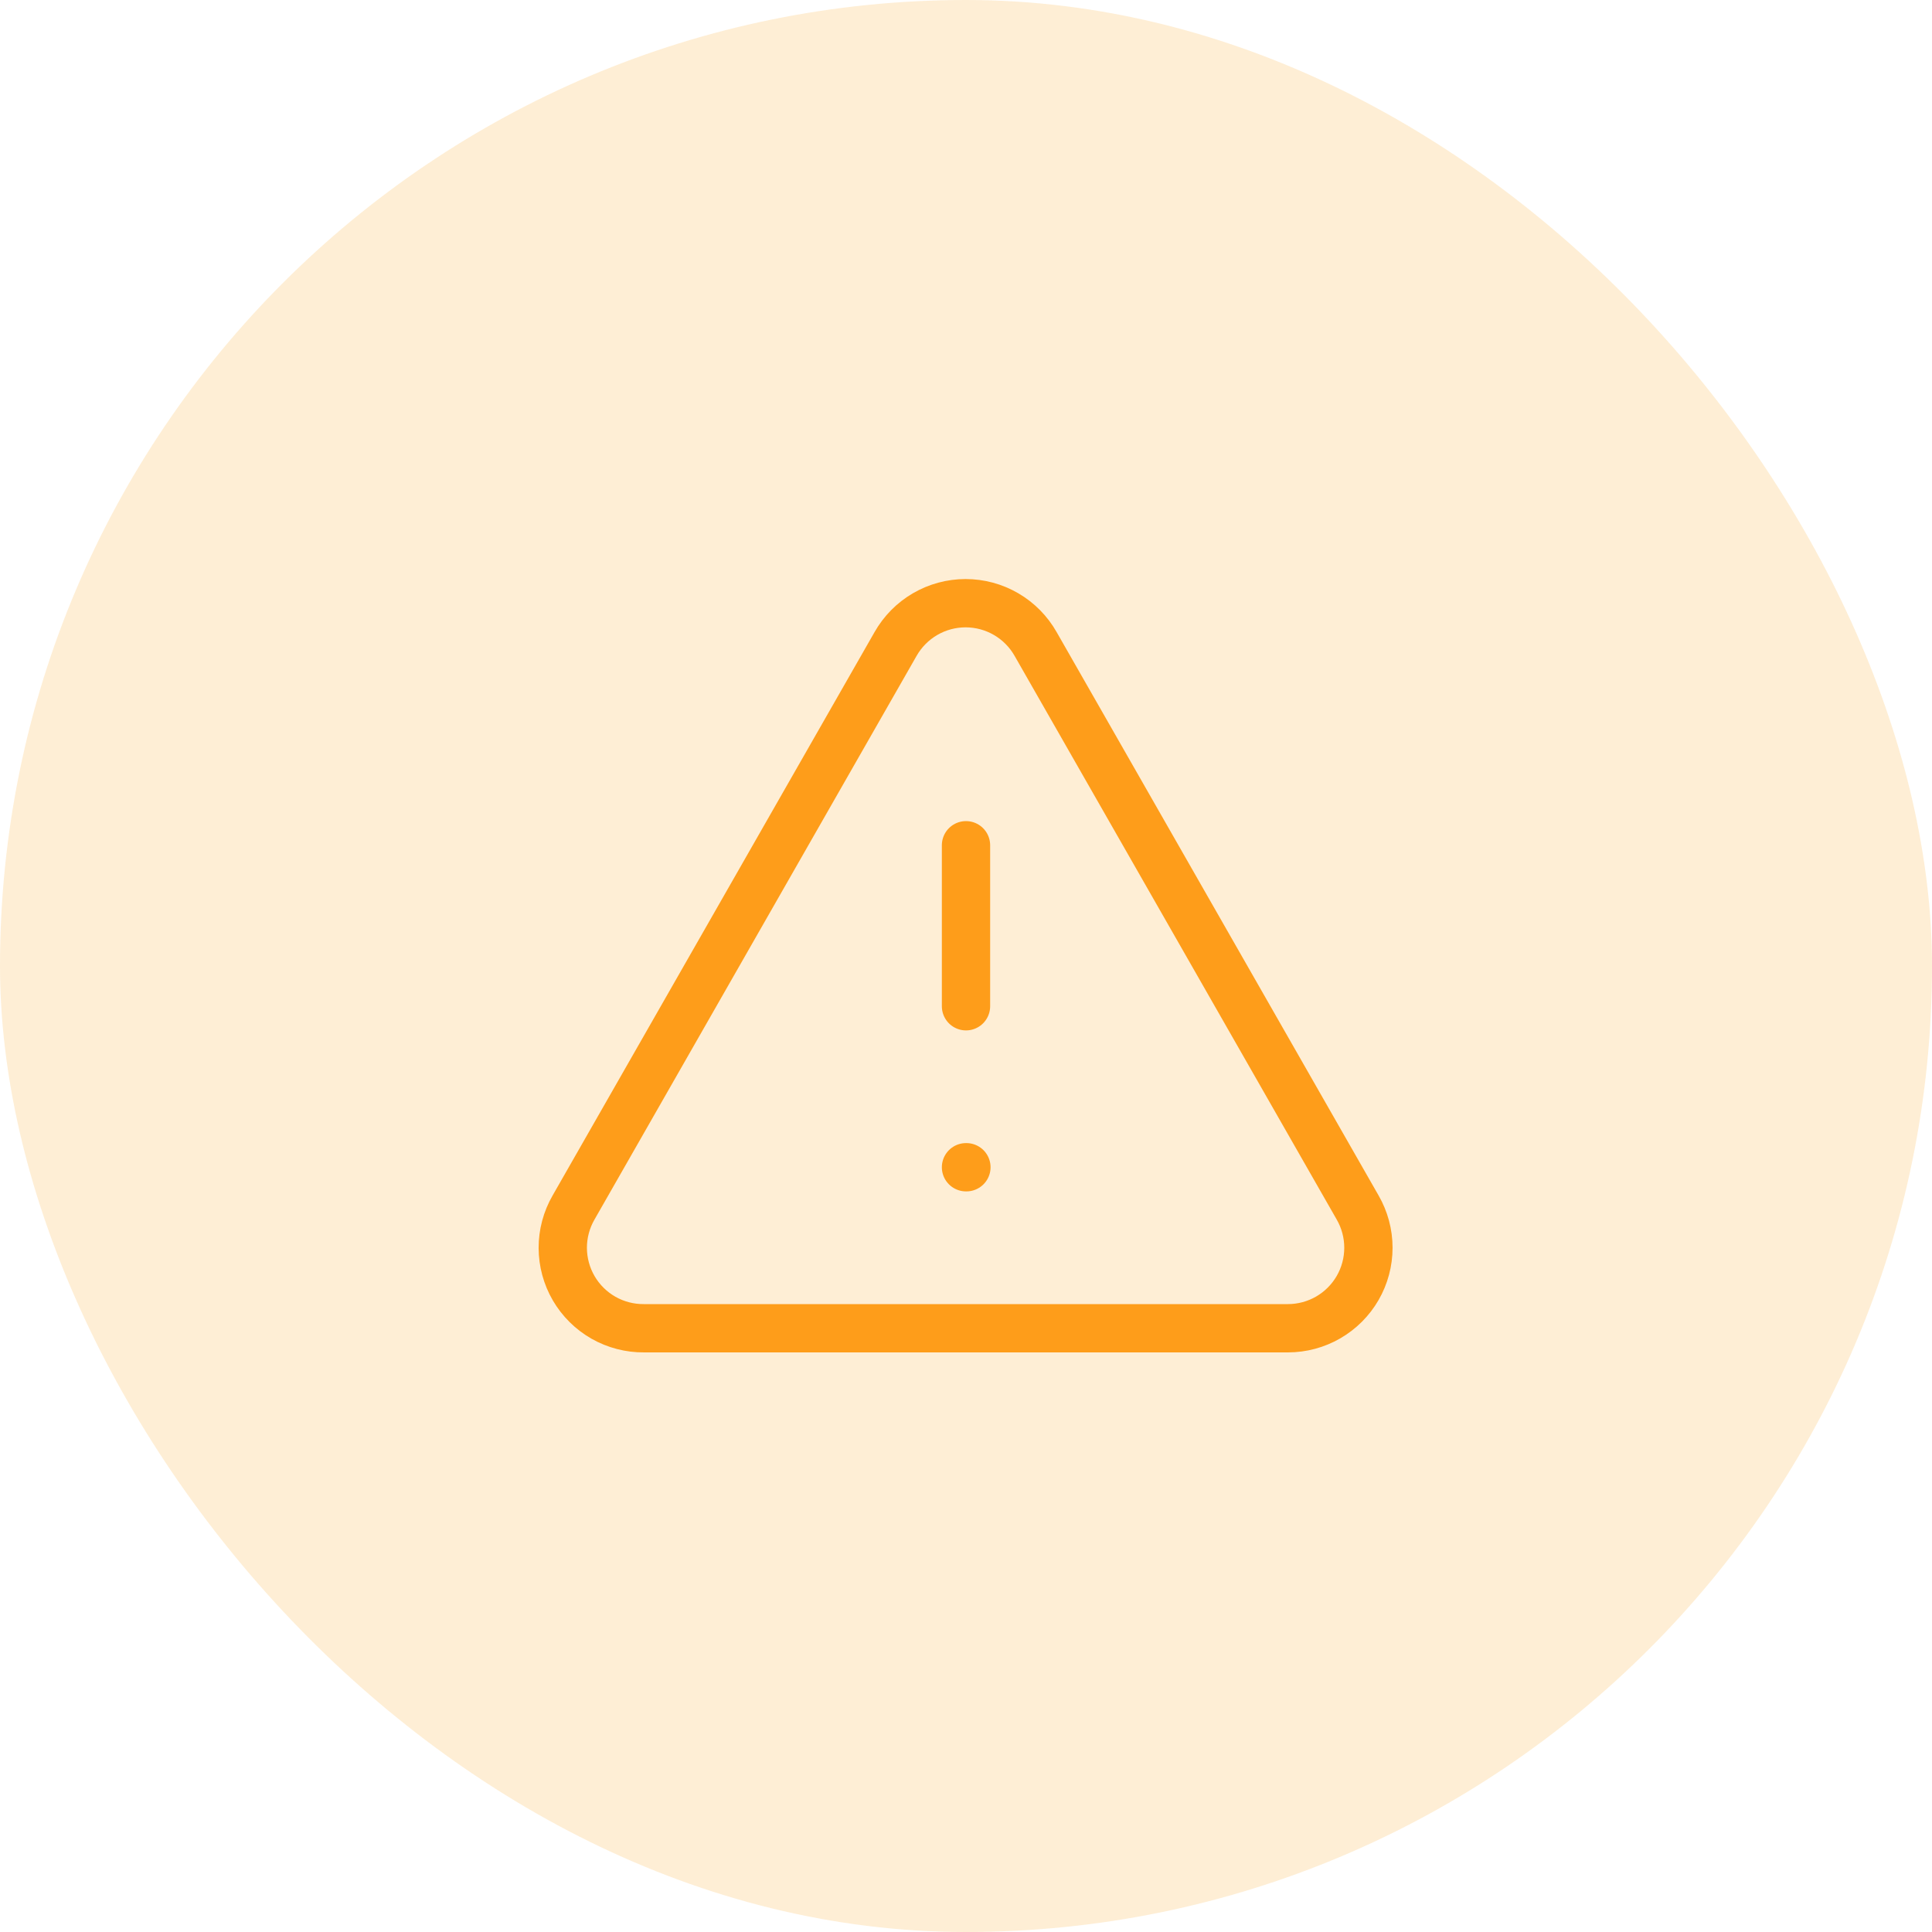
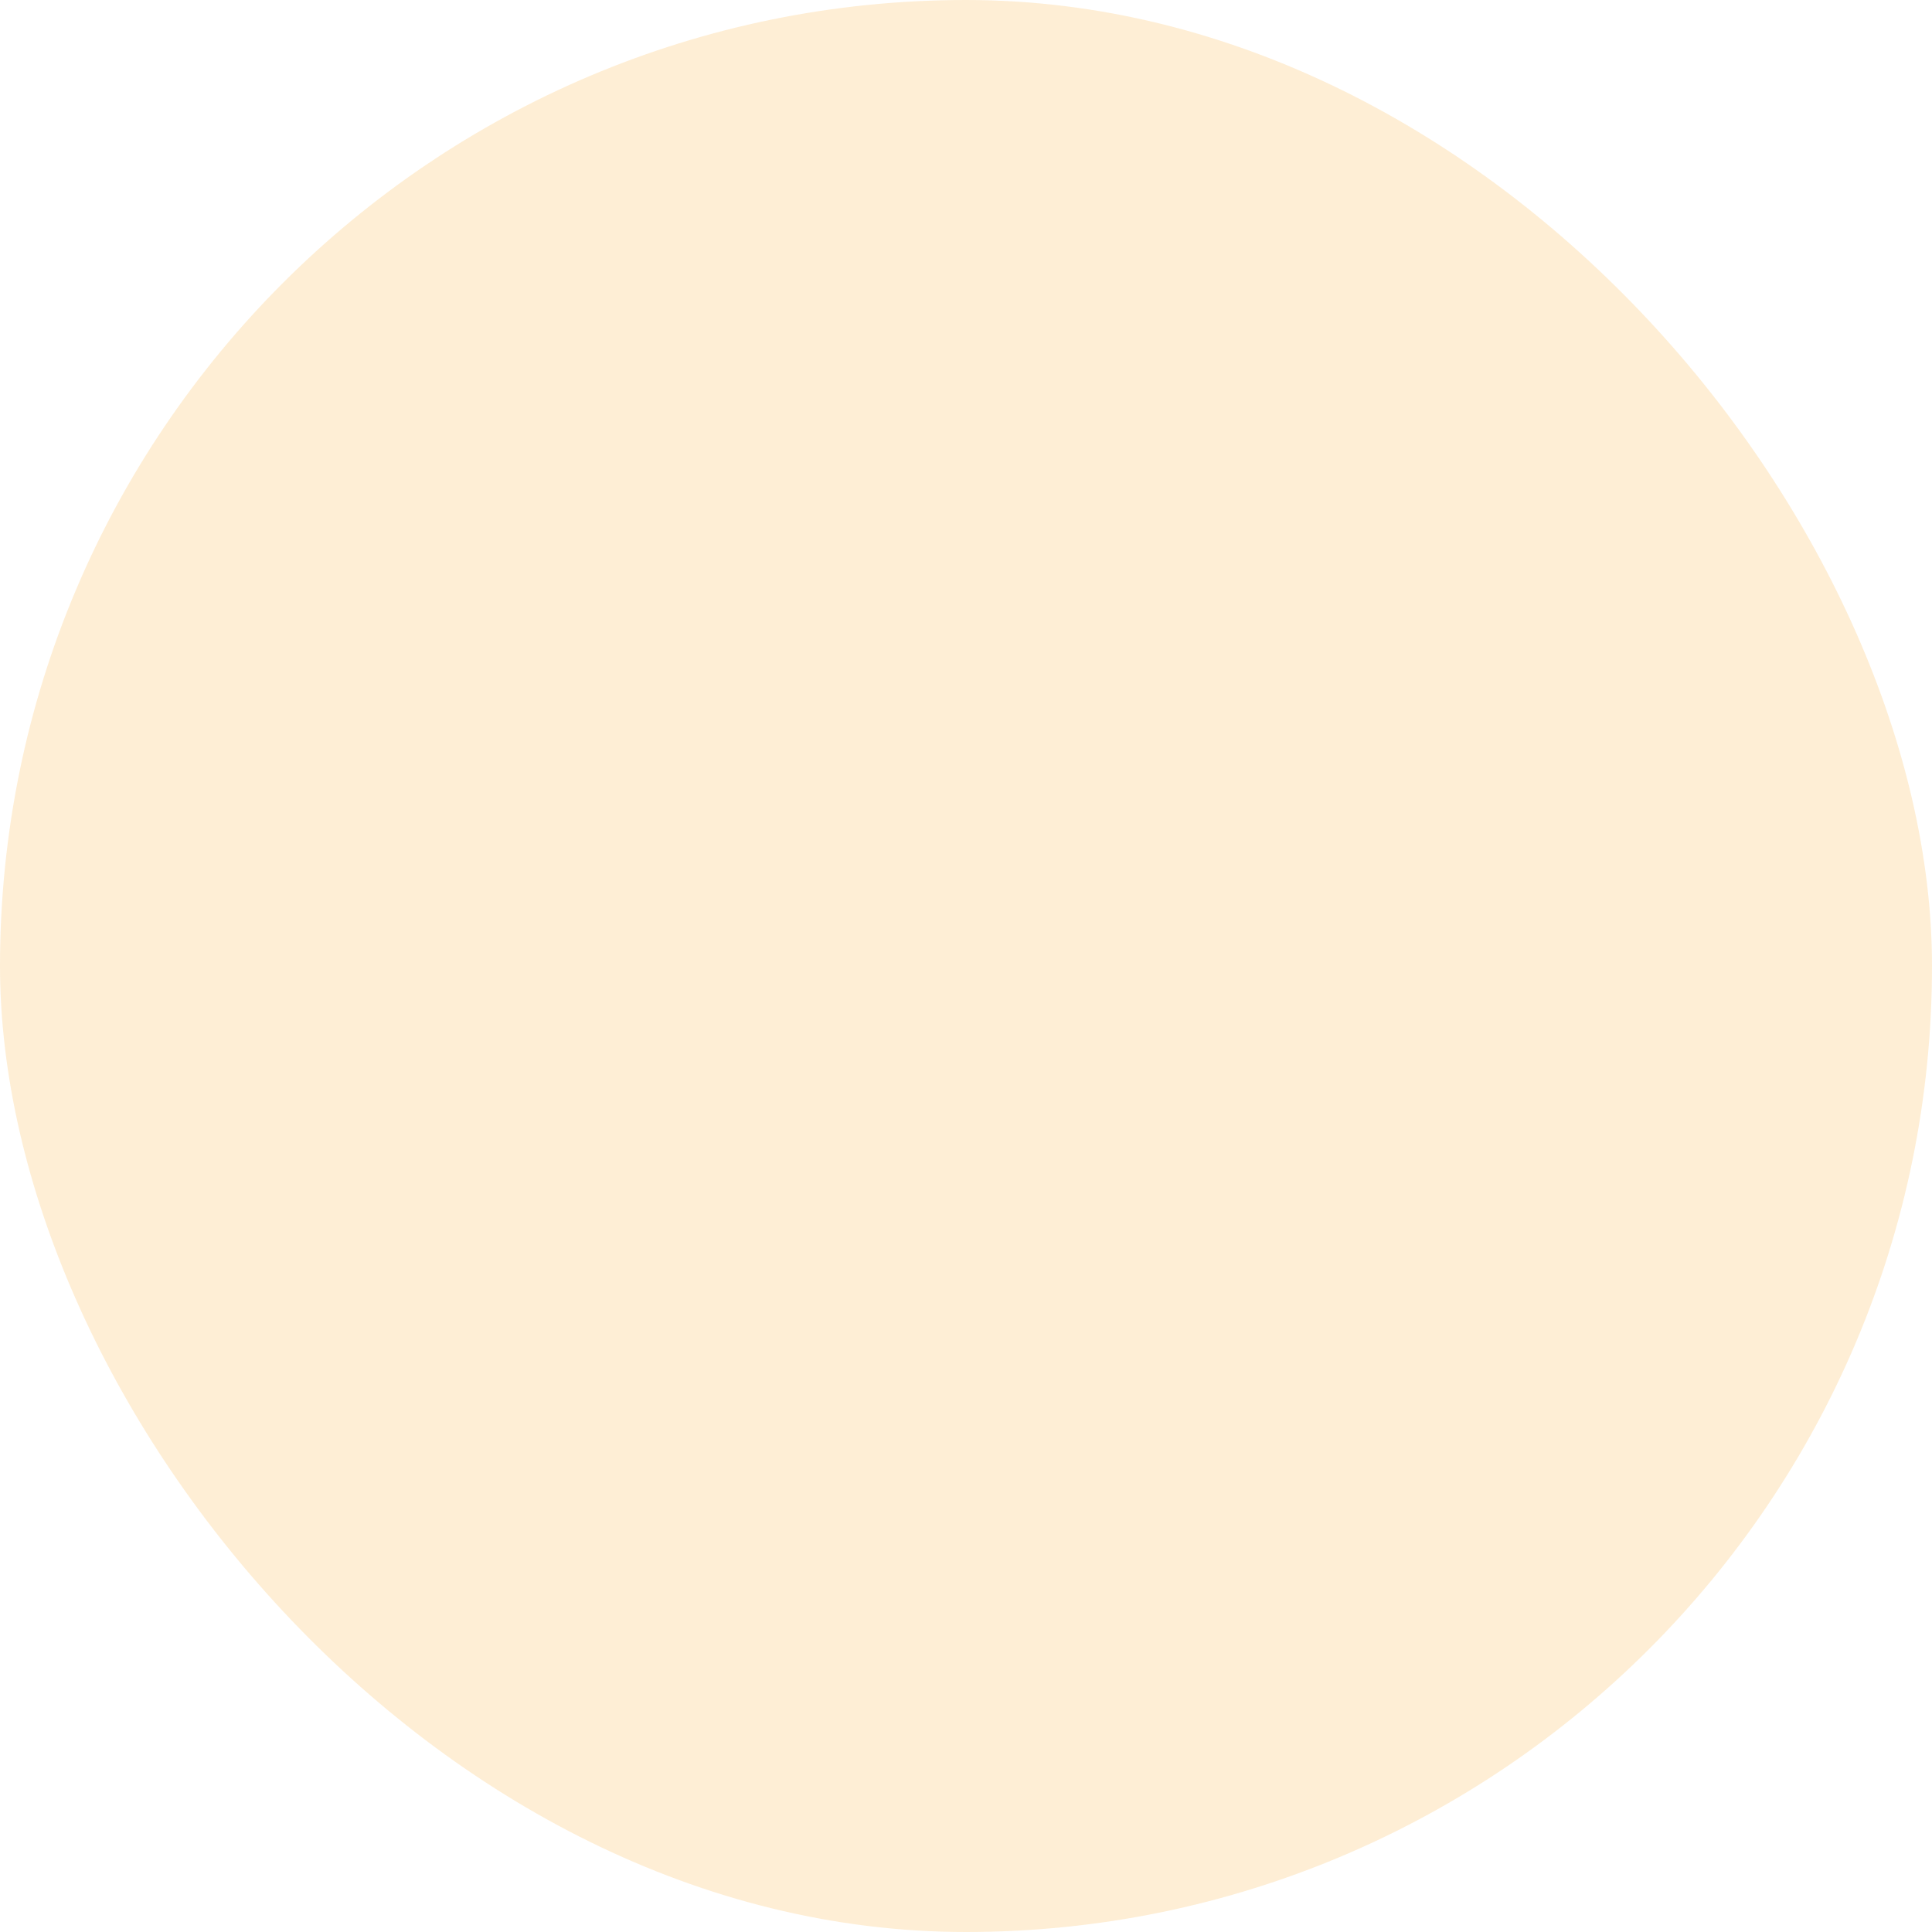
<svg xmlns="http://www.w3.org/2000/svg" width="80" height="80" viewBox="0 0 80 80" fill="none">
  <rect width="80" height="80" rx="40" fill="#FDAE2E" fill-opacity="0.2" />
-   <path d="M40 35V41.667M40 48.333H40.017M56.217 50L42.883 26.667C42.593 26.154 42.171 25.727 41.661 25.43C41.152 25.133 40.573 24.977 39.983 24.977C39.394 24.977 38.815 25.133 38.305 25.43C37.796 25.727 37.374 26.154 37.083 26.667L23.75 50C23.456 50.509 23.302 51.087 23.303 51.674C23.305 52.262 23.461 52.839 23.757 53.346C24.053 53.854 24.479 54.274 24.989 54.565C25.5 54.855 26.079 55.005 26.667 55H53.333C53.918 54.999 54.493 54.845 54.999 54.552C55.505 54.259 55.925 53.839 56.218 53.332C56.51 52.825 56.663 52.251 56.663 51.666C56.663 51.081 56.509 50.507 56.217 50Z" stroke="#FE9D1A" stroke-width="2" stroke-linecap="round" stroke-linejoin="round" />
</svg>